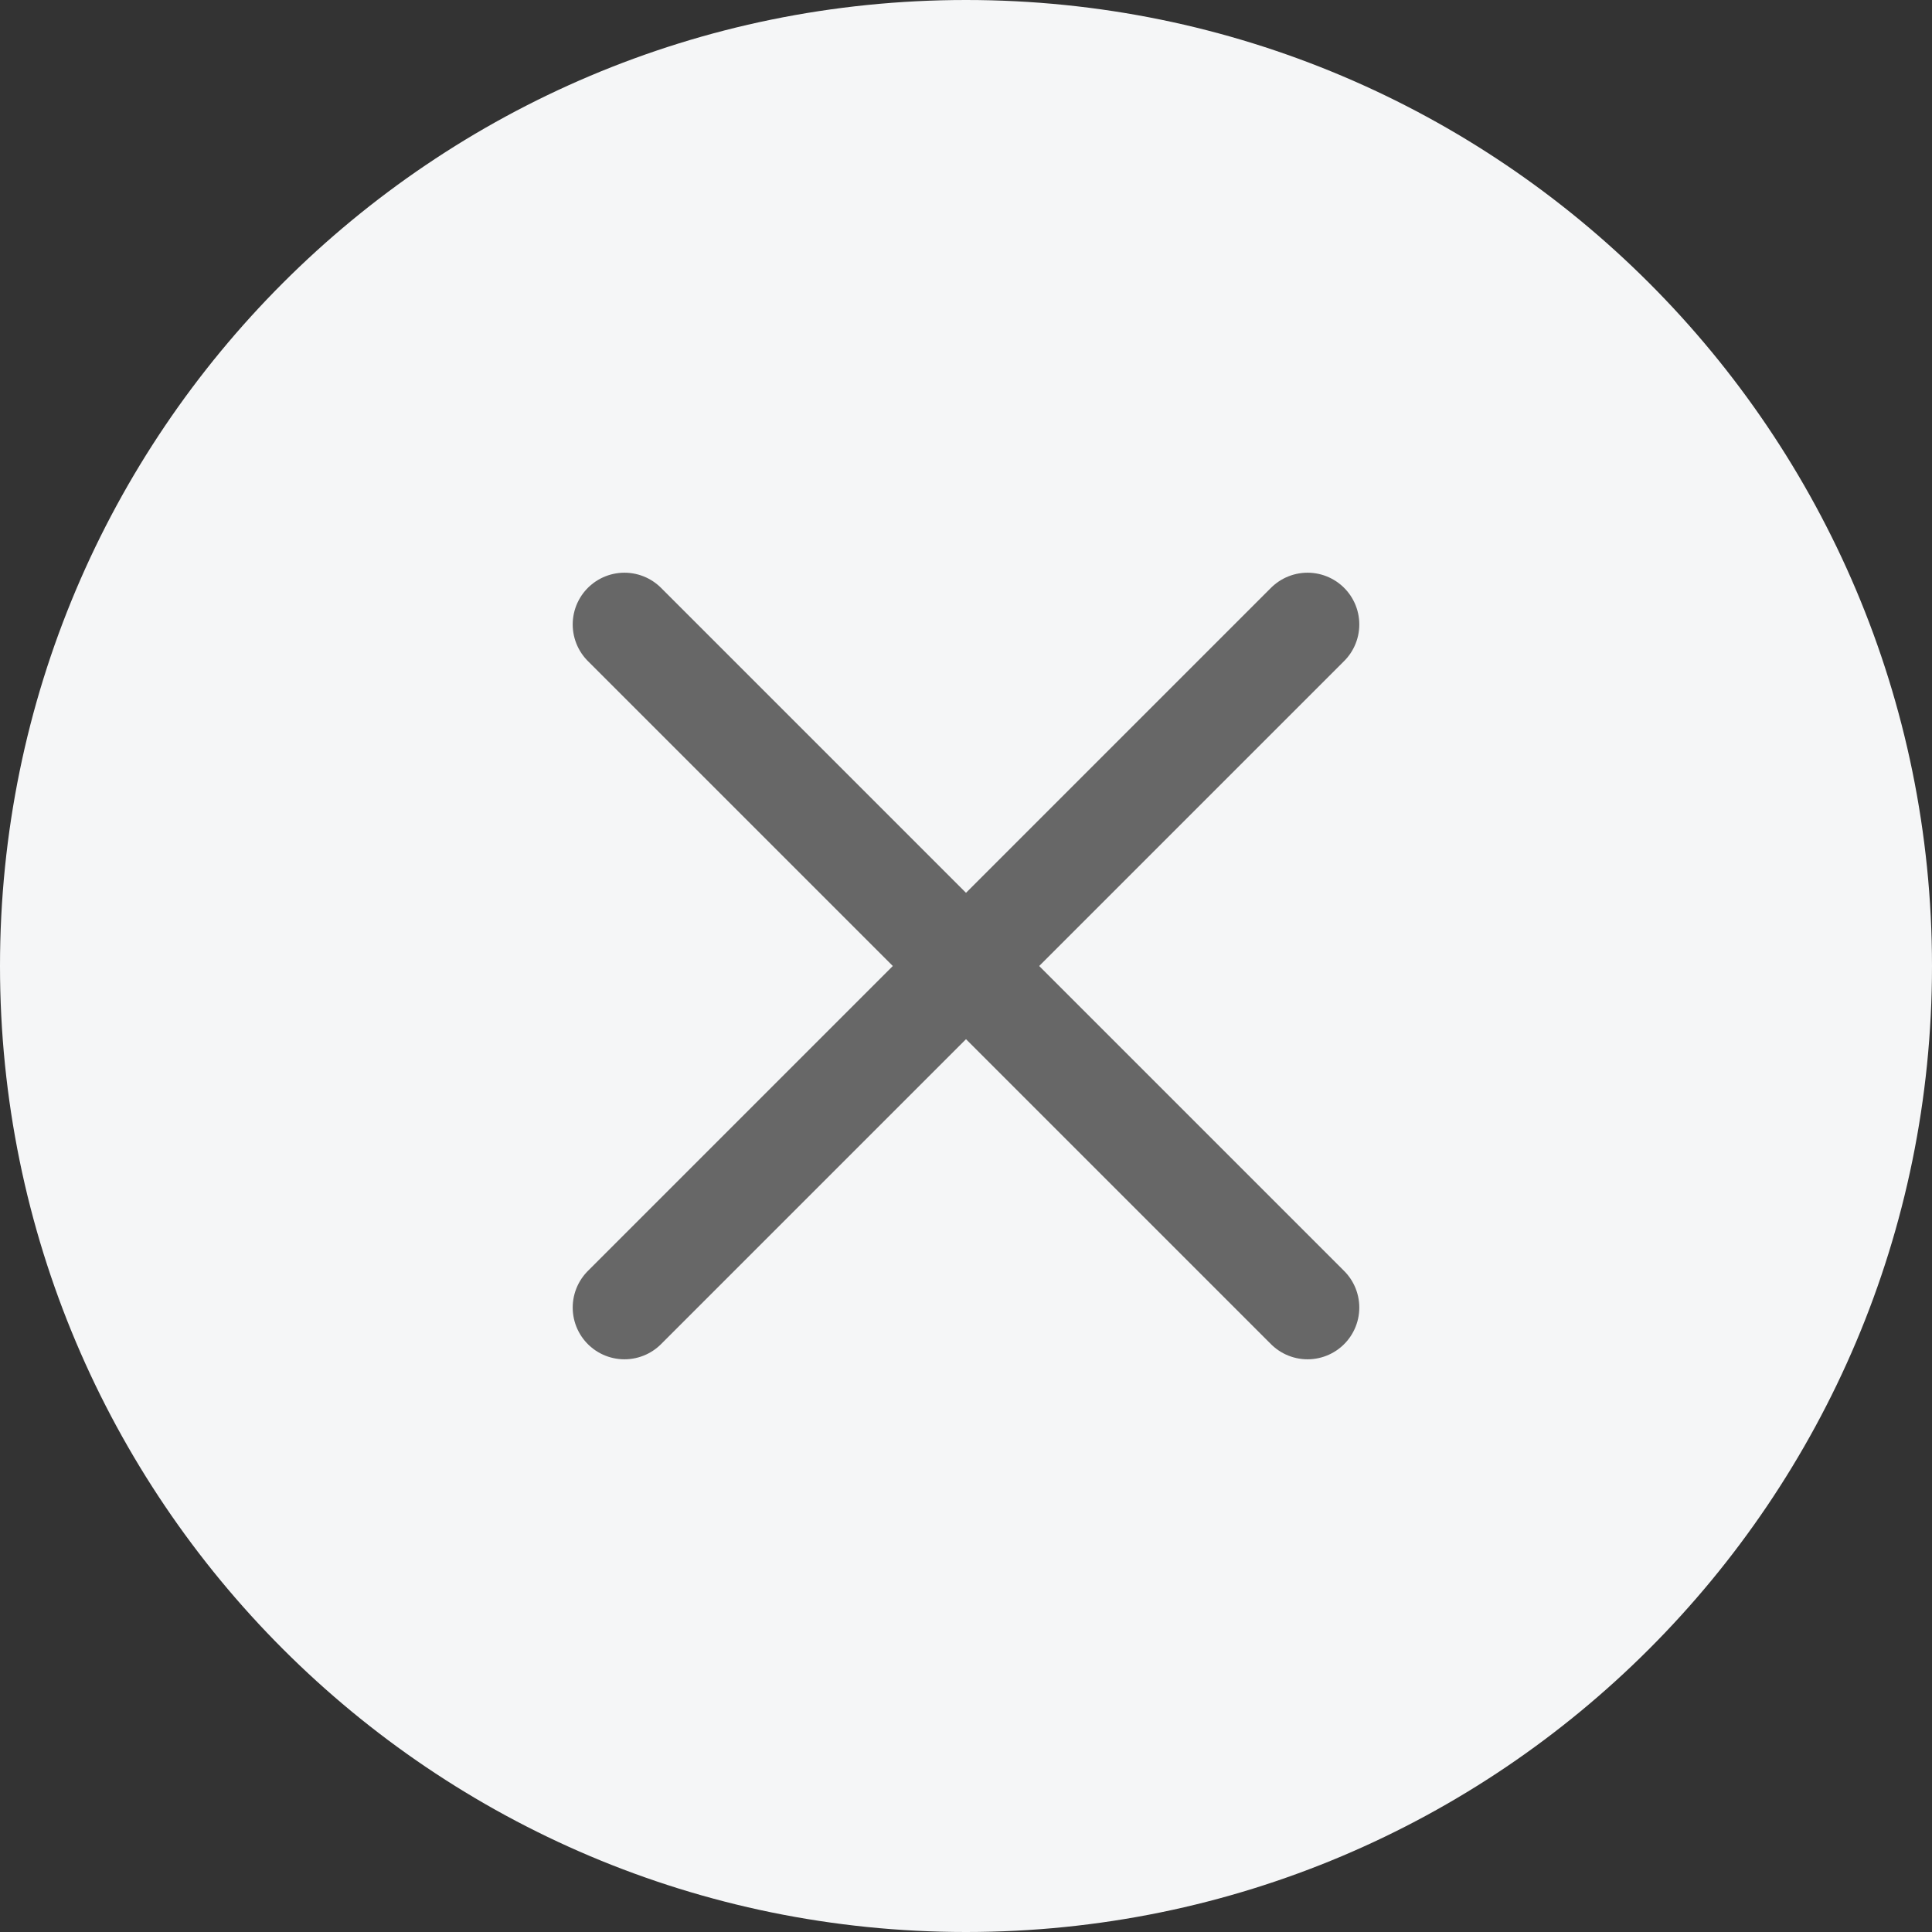
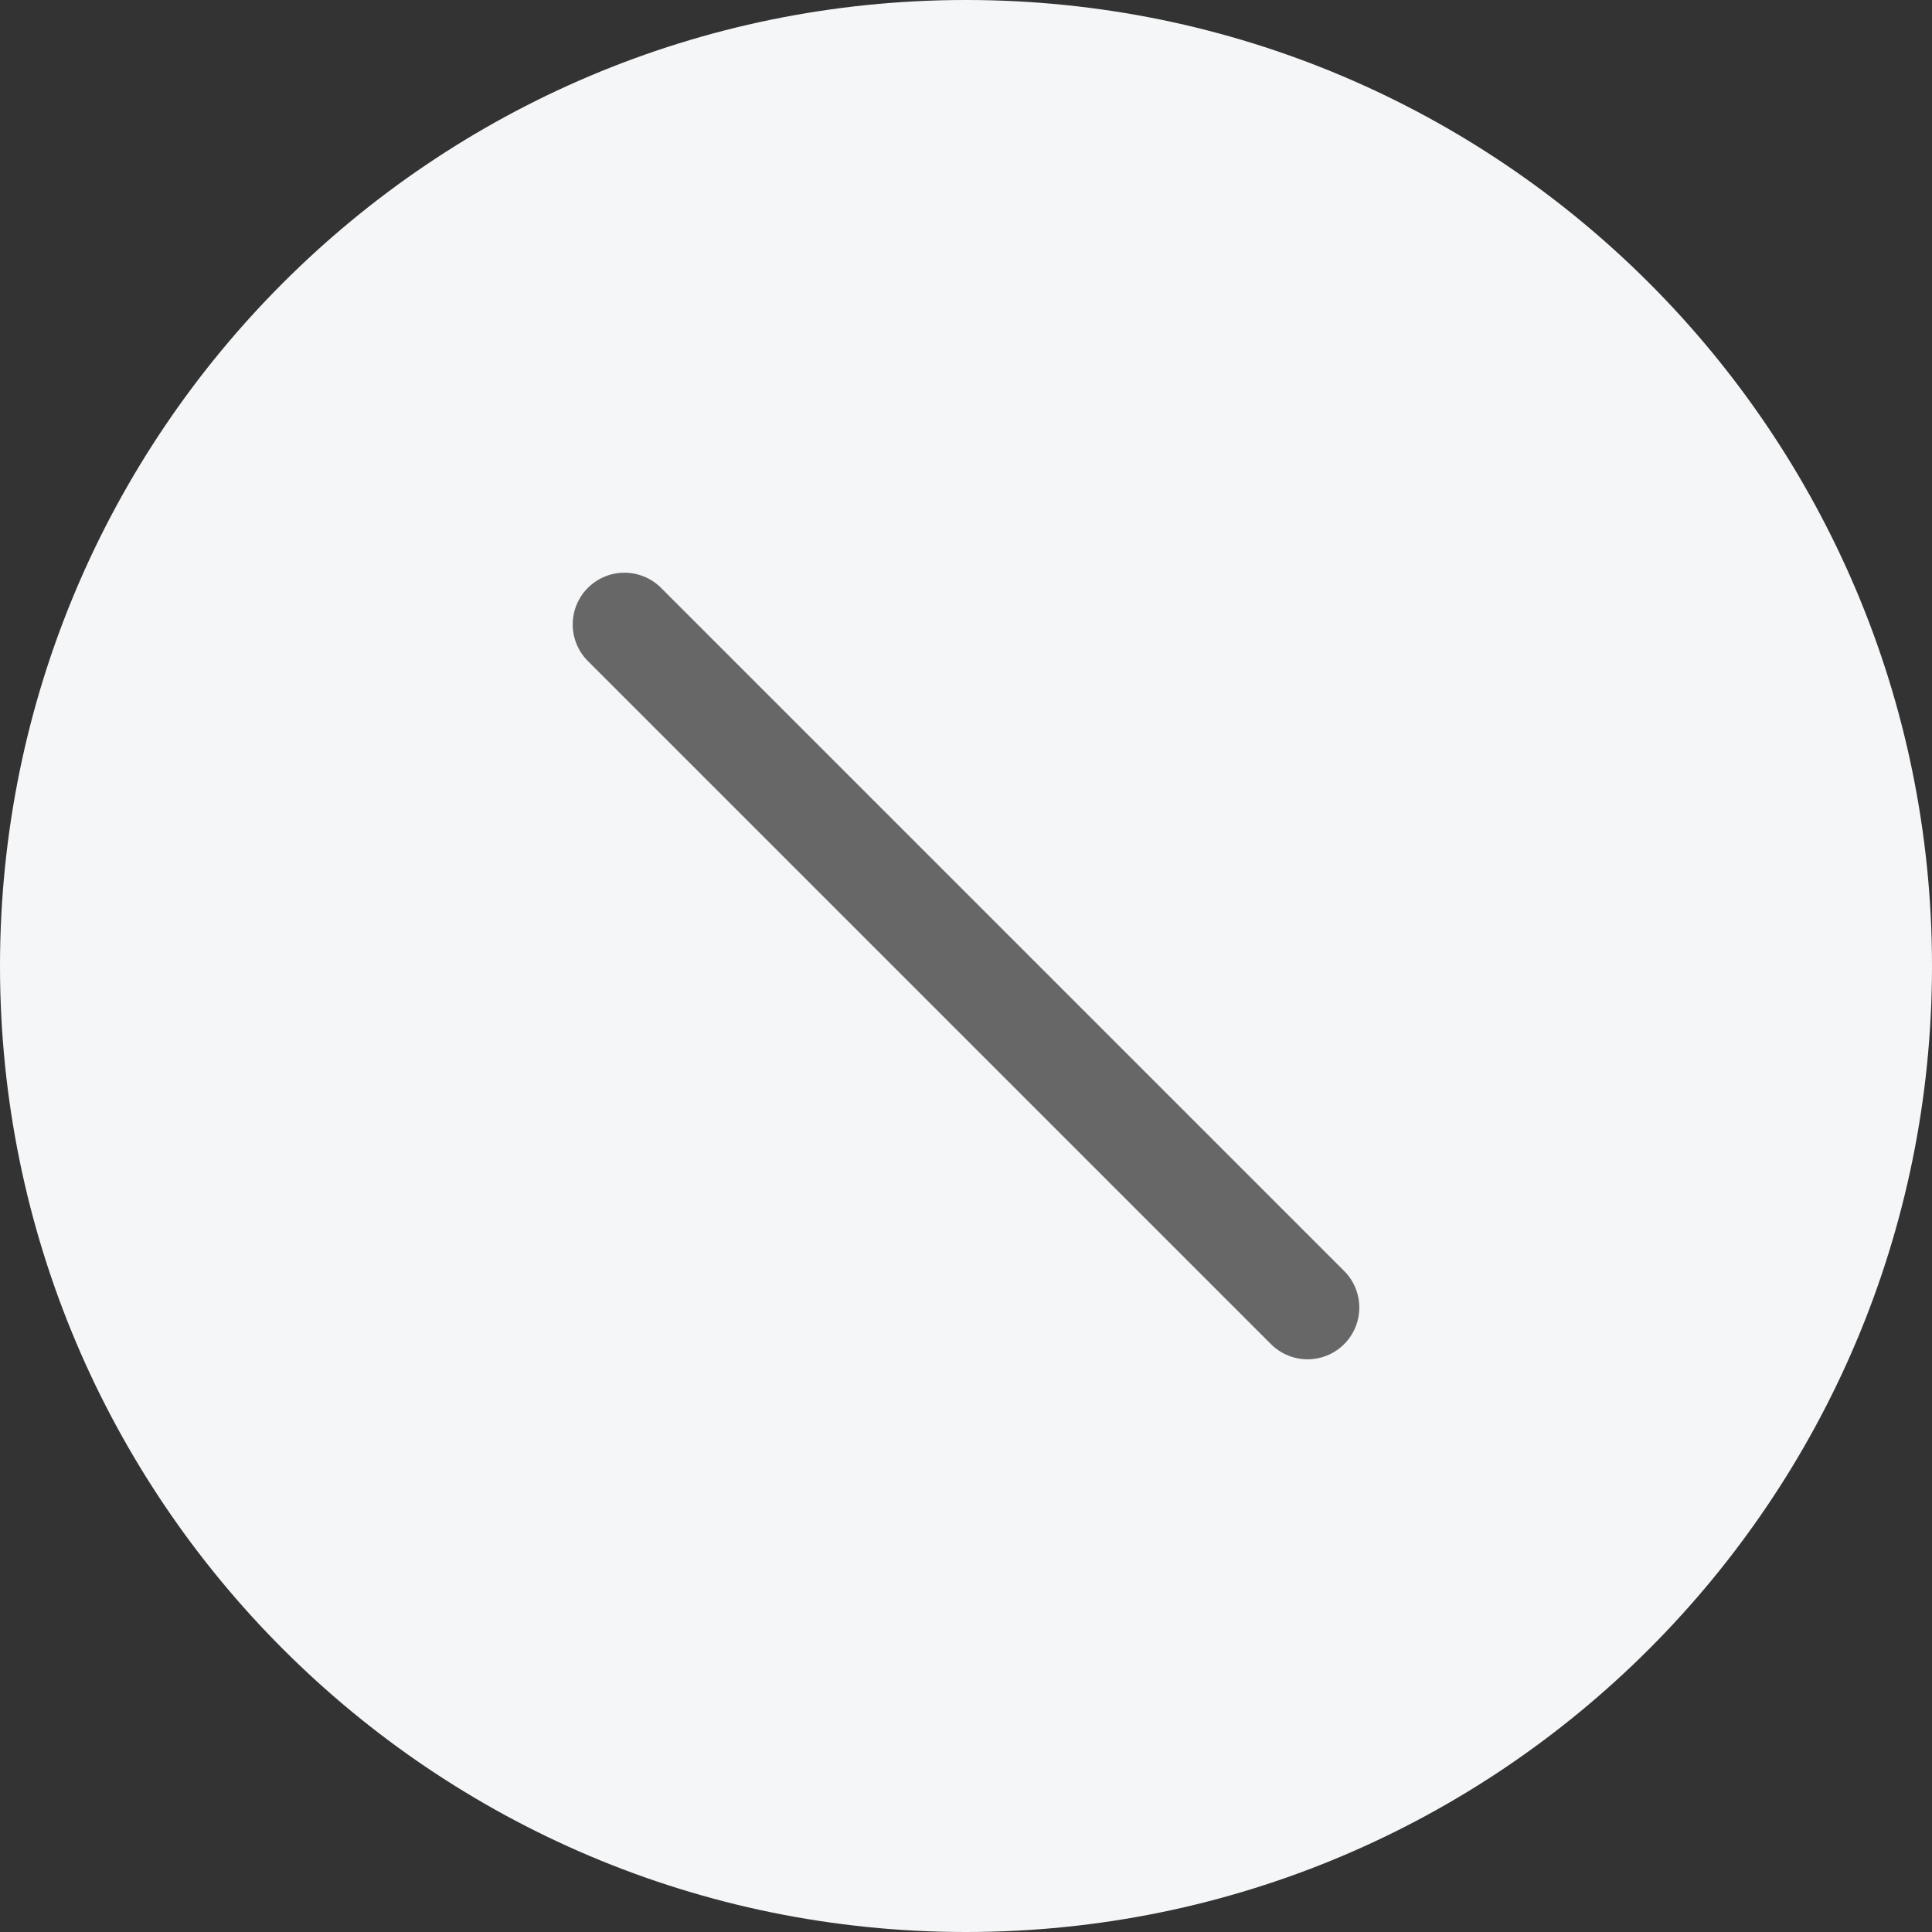
<svg xmlns="http://www.w3.org/2000/svg" width="28" height="28" viewBox="0 0 28 28" fill="none">
  <rect x="0" y="0" width="28" height="28" fill="#333333" stroke="none" />
  <path d="M0 14C0 6.268 6.268 0 14 0C21.732 0 28 6.268 28 14C28 21.732 21.732 28 14 28C6.268 28 0 21.732 0 14Z" fill="#F5F6F7" />
  <path d="M9.05 9.05L18.95 18.95" stroke="#676767" stroke-width="1.5" stroke-linecap="round" stroke-linejoin="round" />
-   <path d="M9.05 18.95L18.95 9.05" stroke="#676767" stroke-width="1.5" stroke-linecap="round" stroke-linejoin="round" />
</svg>